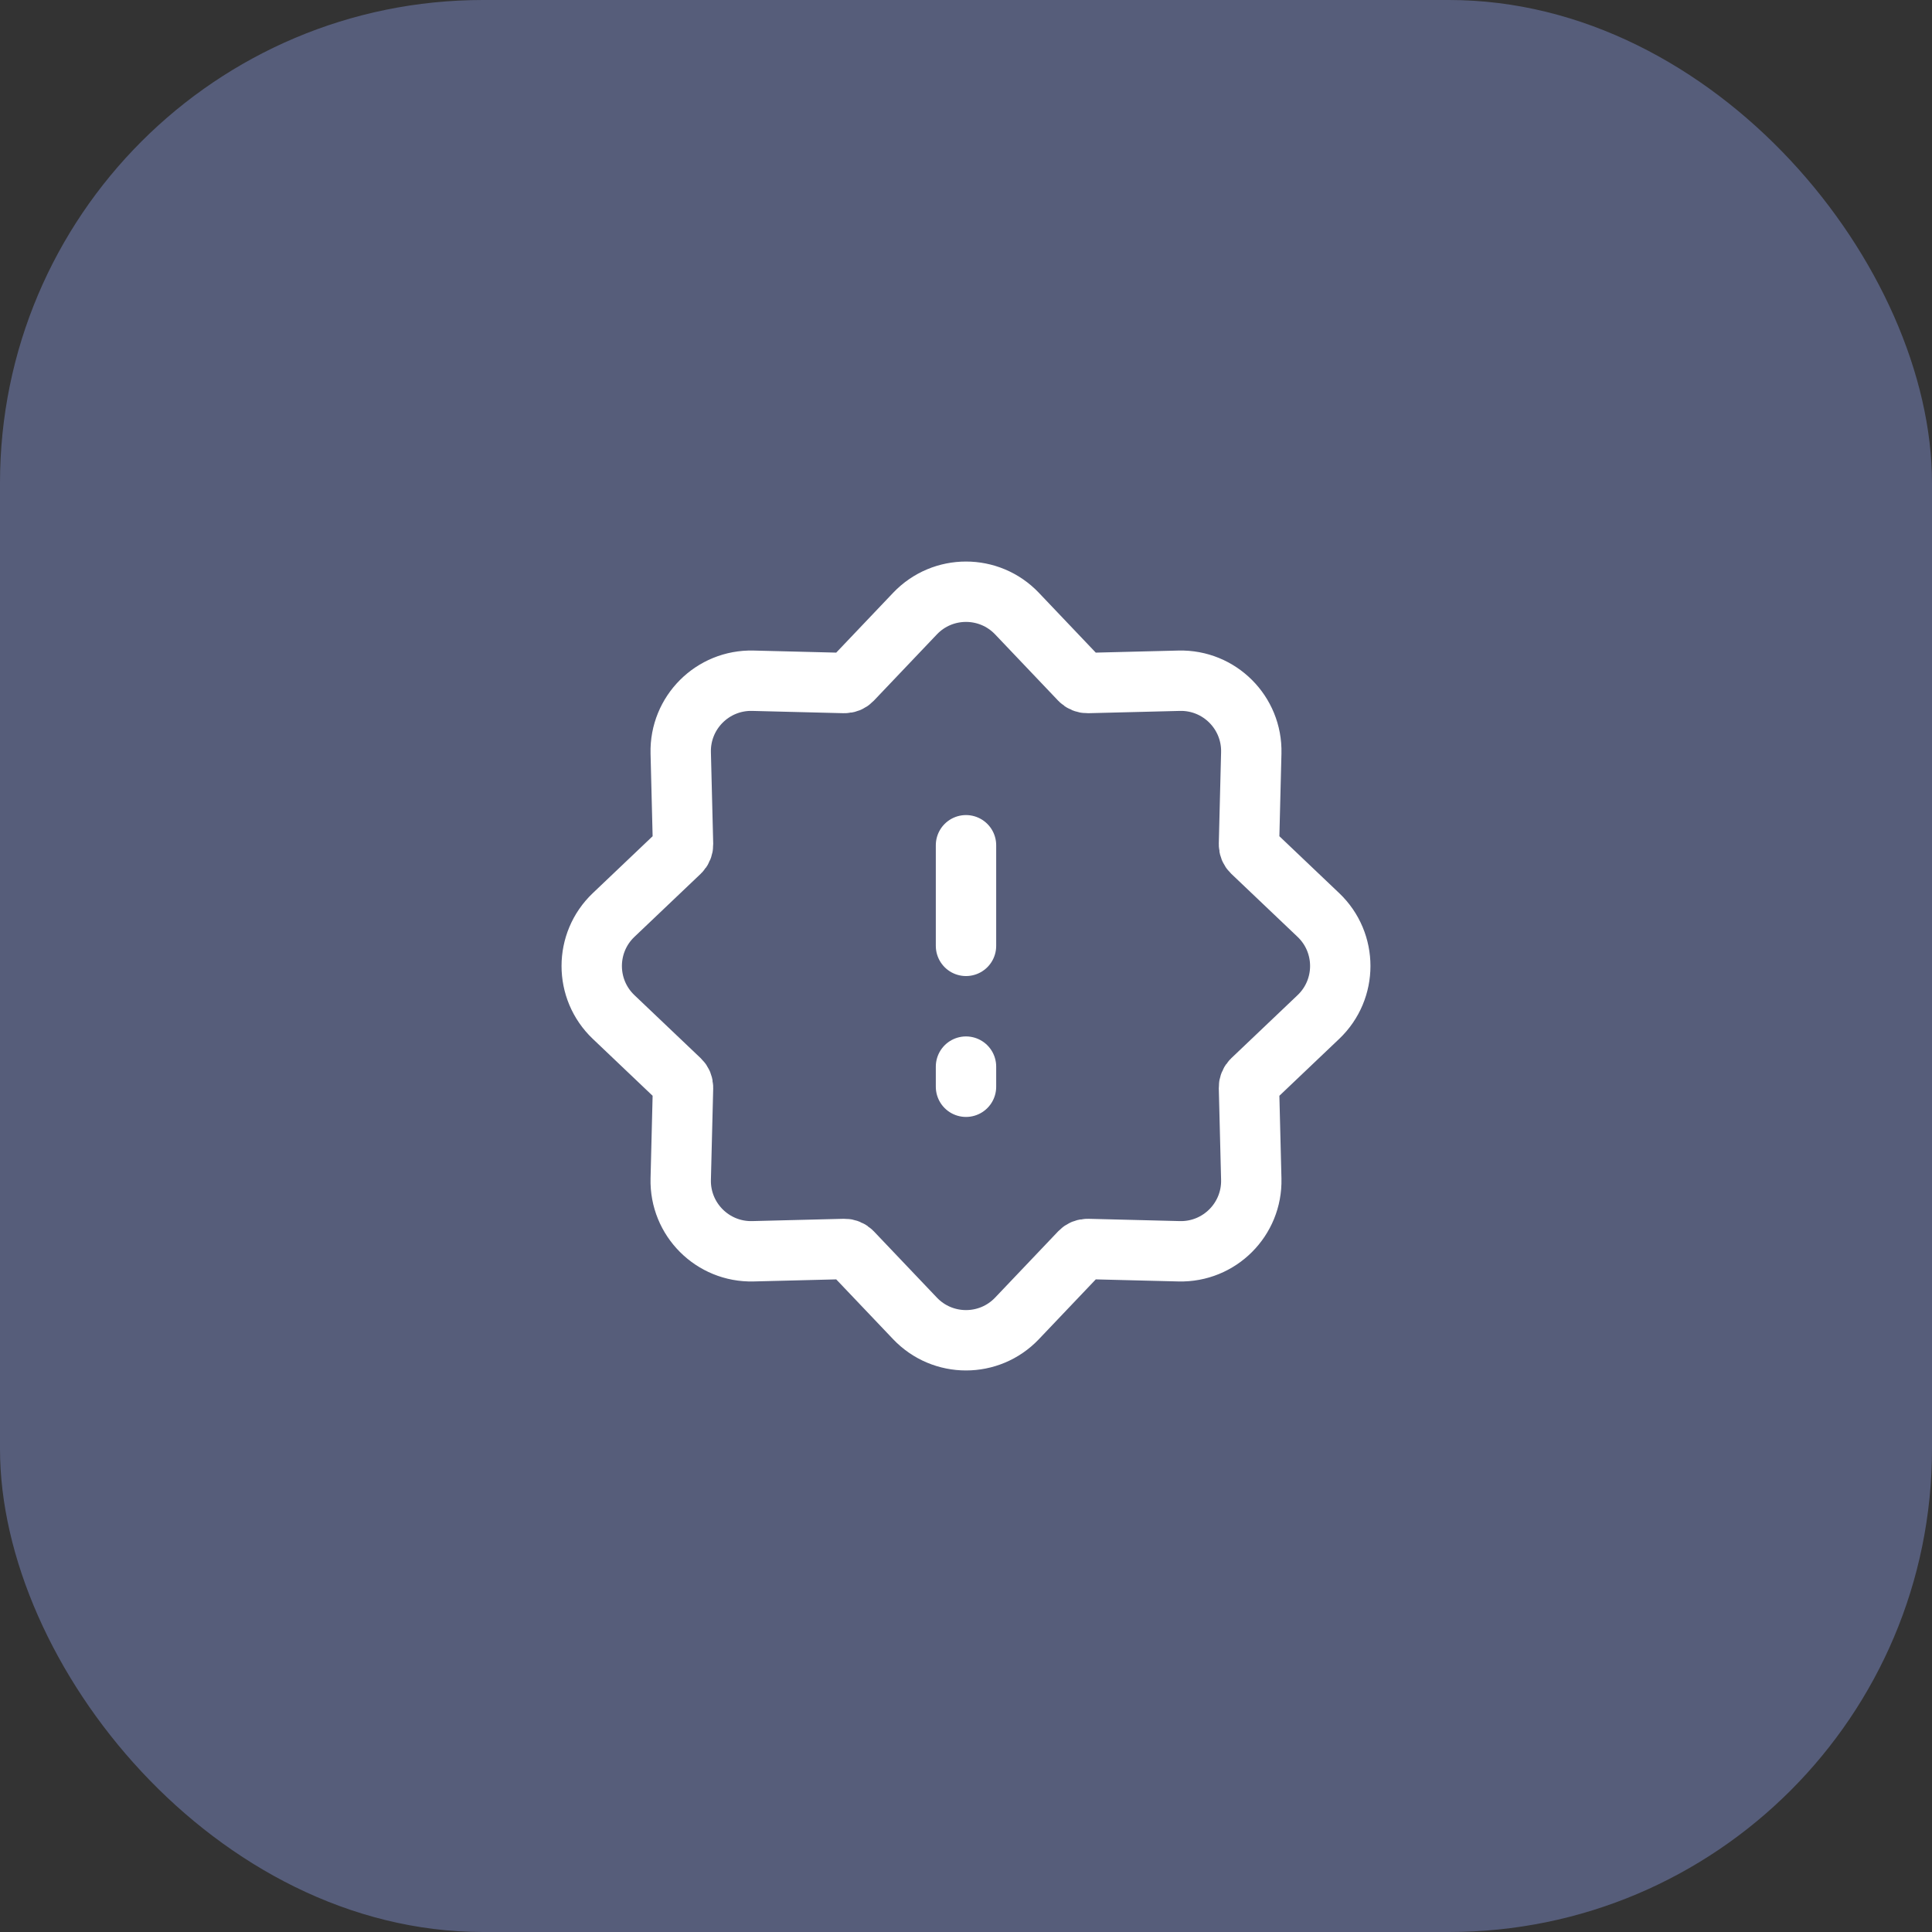
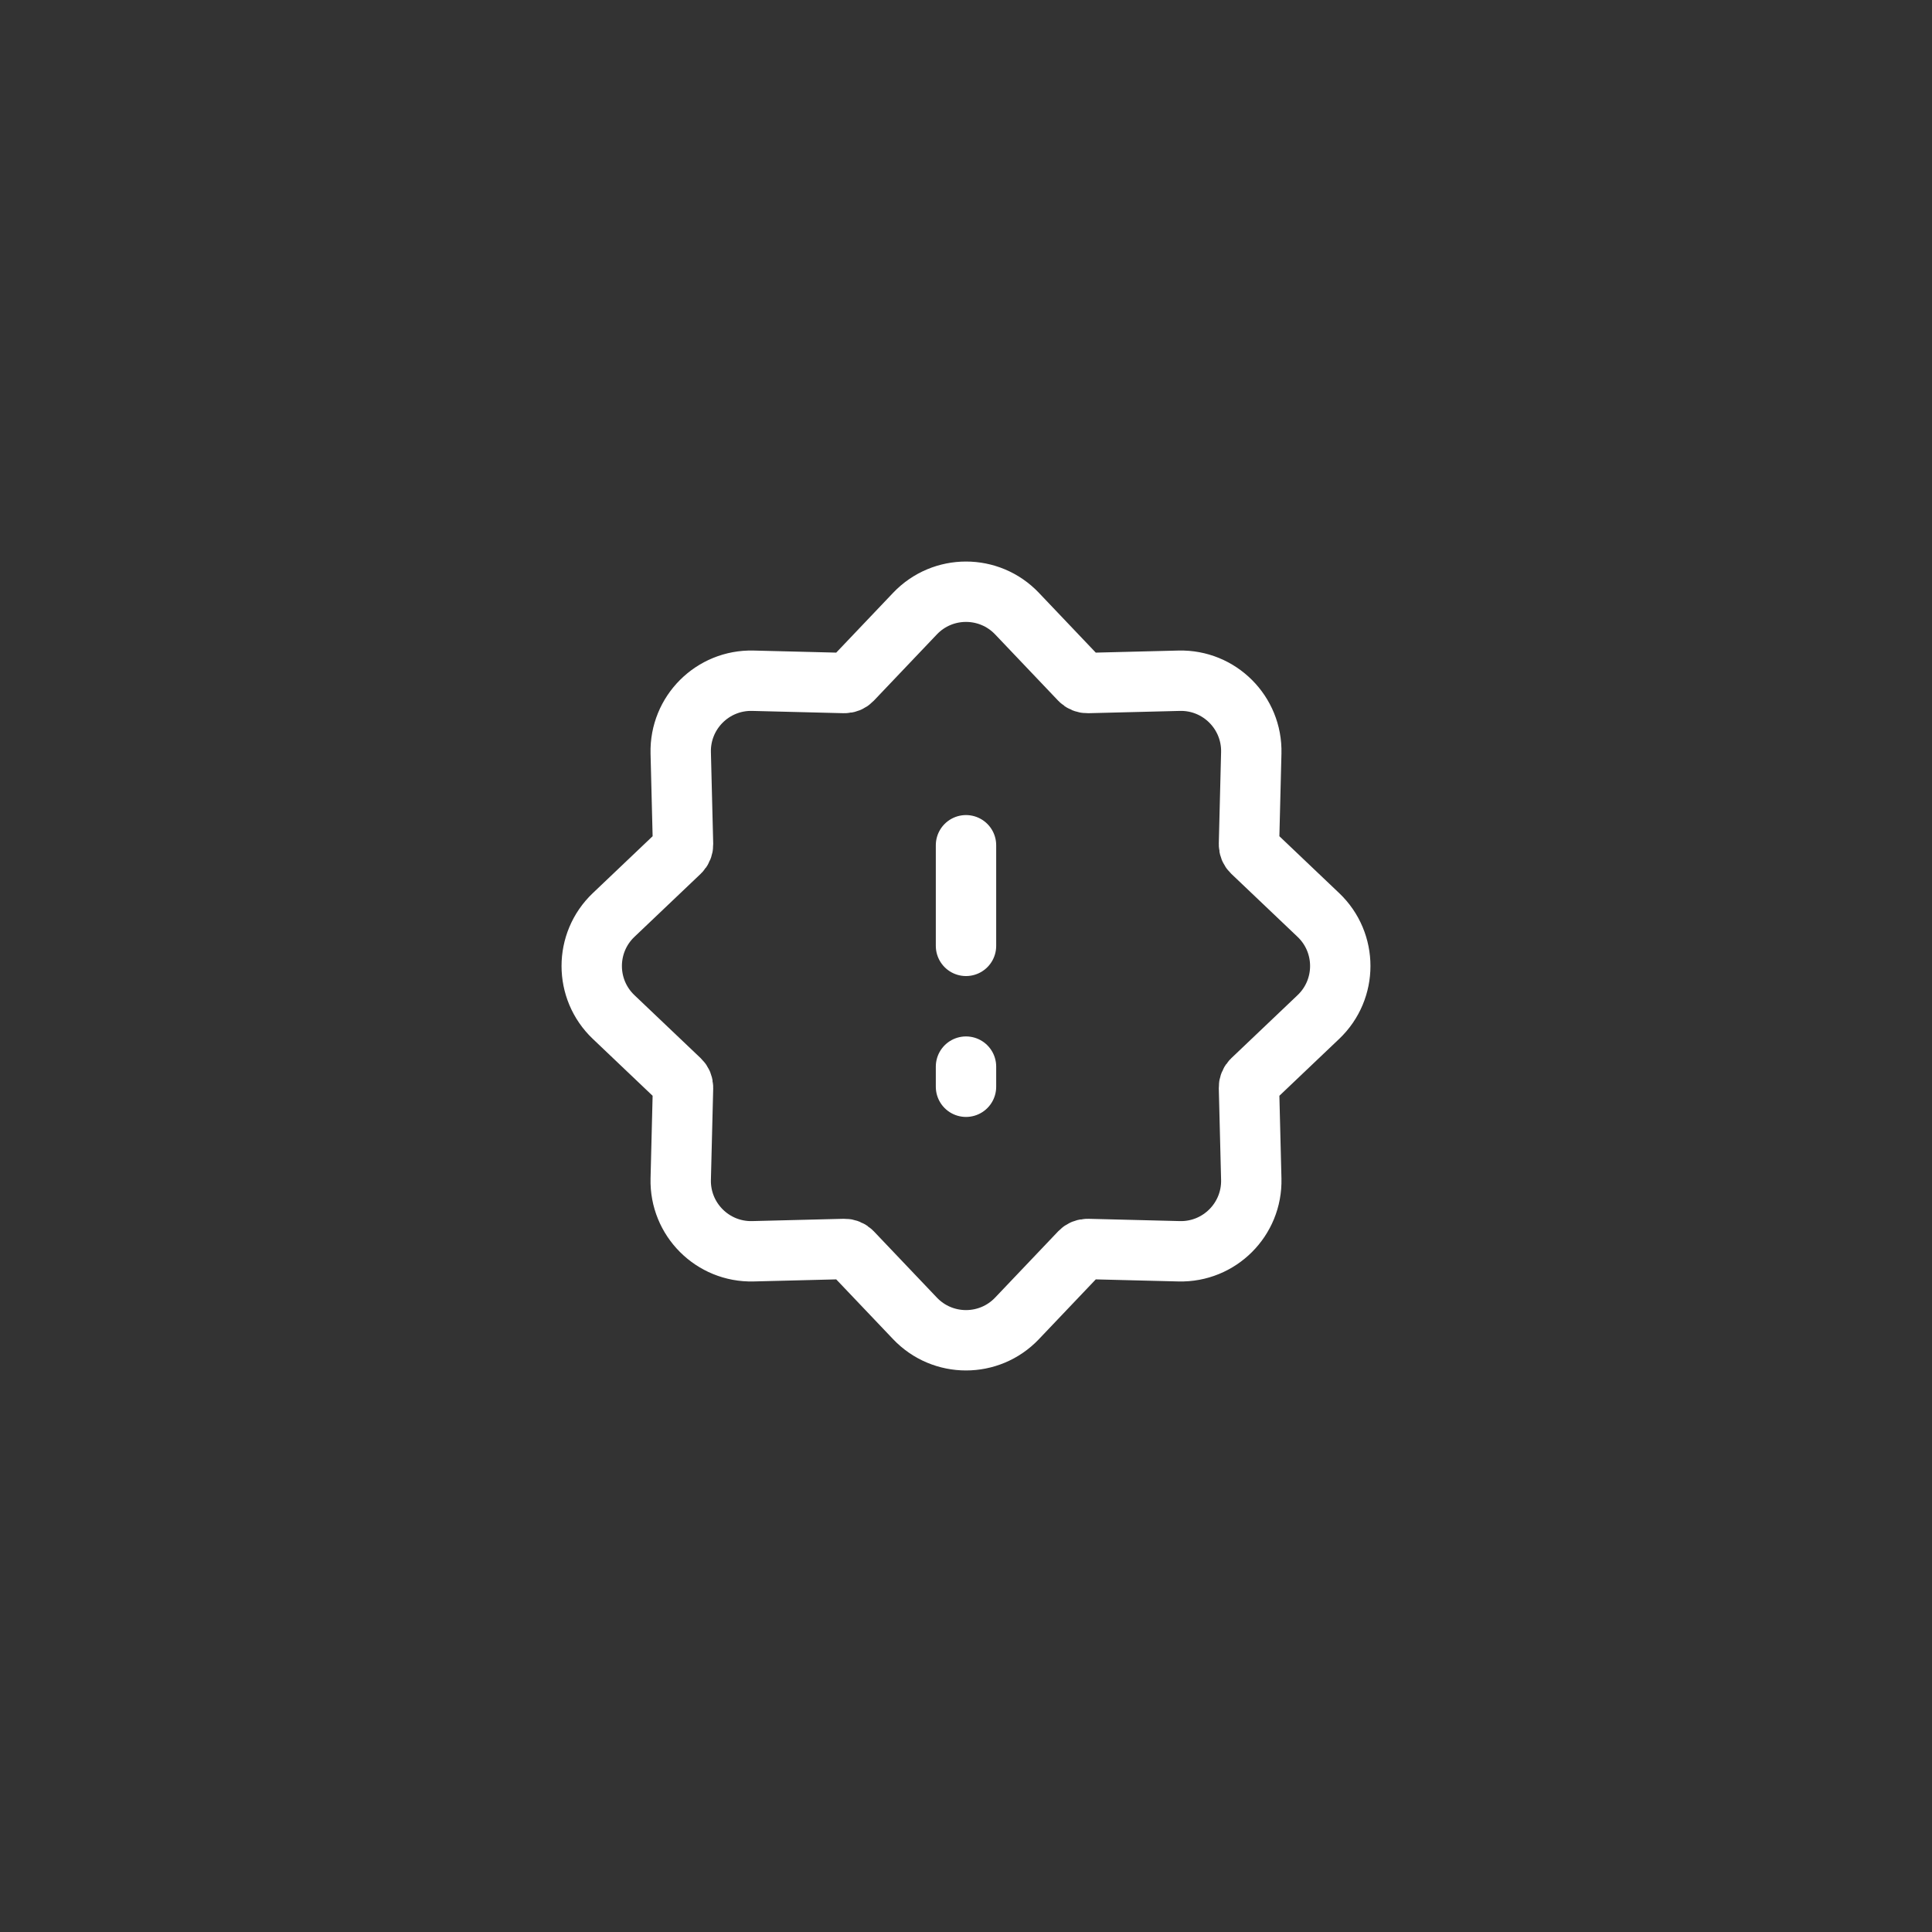
<svg xmlns="http://www.w3.org/2000/svg" width="64" height="64" viewBox="0 0 64 64" fill="none">
  <rect x="0" y="0" width="64" height="64" fill="#333333" stroke="none" />
-   <rect width="64" height="64" rx="16" fill="#565D7A" />
  <path d="M30.31 20.327C31.229 19.36 32.771 19.36 33.69 20.327L35.779 22.523C35.844 22.591 35.935 22.628 36.029 22.626L39.059 22.55C40.393 22.516 41.484 23.607 41.45 24.941L41.374 27.971C41.372 28.065 41.409 28.156 41.477 28.221L43.673 30.31C44.64 31.229 44.64 32.771 43.673 33.69L41.477 35.779C41.409 35.844 41.372 35.935 41.374 36.029L41.45 39.059C41.484 40.393 40.393 41.484 39.059 41.45L36.029 41.374C35.935 41.372 35.844 41.409 35.779 41.477L33.69 43.673C32.771 44.64 31.229 44.64 30.31 43.673L28.221 41.477C28.156 41.409 28.065 41.372 27.971 41.374L24.941 41.45C23.607 41.484 22.516 40.393 22.55 39.059L22.626 36.029C22.628 35.935 22.591 35.844 22.523 35.779L20.327 33.69C19.36 32.771 19.36 31.229 20.327 30.31L22.523 28.221C22.591 28.156 22.628 28.065 22.626 27.971L22.55 24.941C22.516 23.607 23.607 22.516 24.941 22.55L27.971 22.626C28.065 22.628 28.156 22.591 28.221 22.523L30.31 20.327Z" stroke="white" stroke-width="2" stroke-linejoin="round" />
  <path d="M32 31.333V28M32 36V35.333" stroke="white" stroke-width="2" stroke-linecap="round" />
</svg>